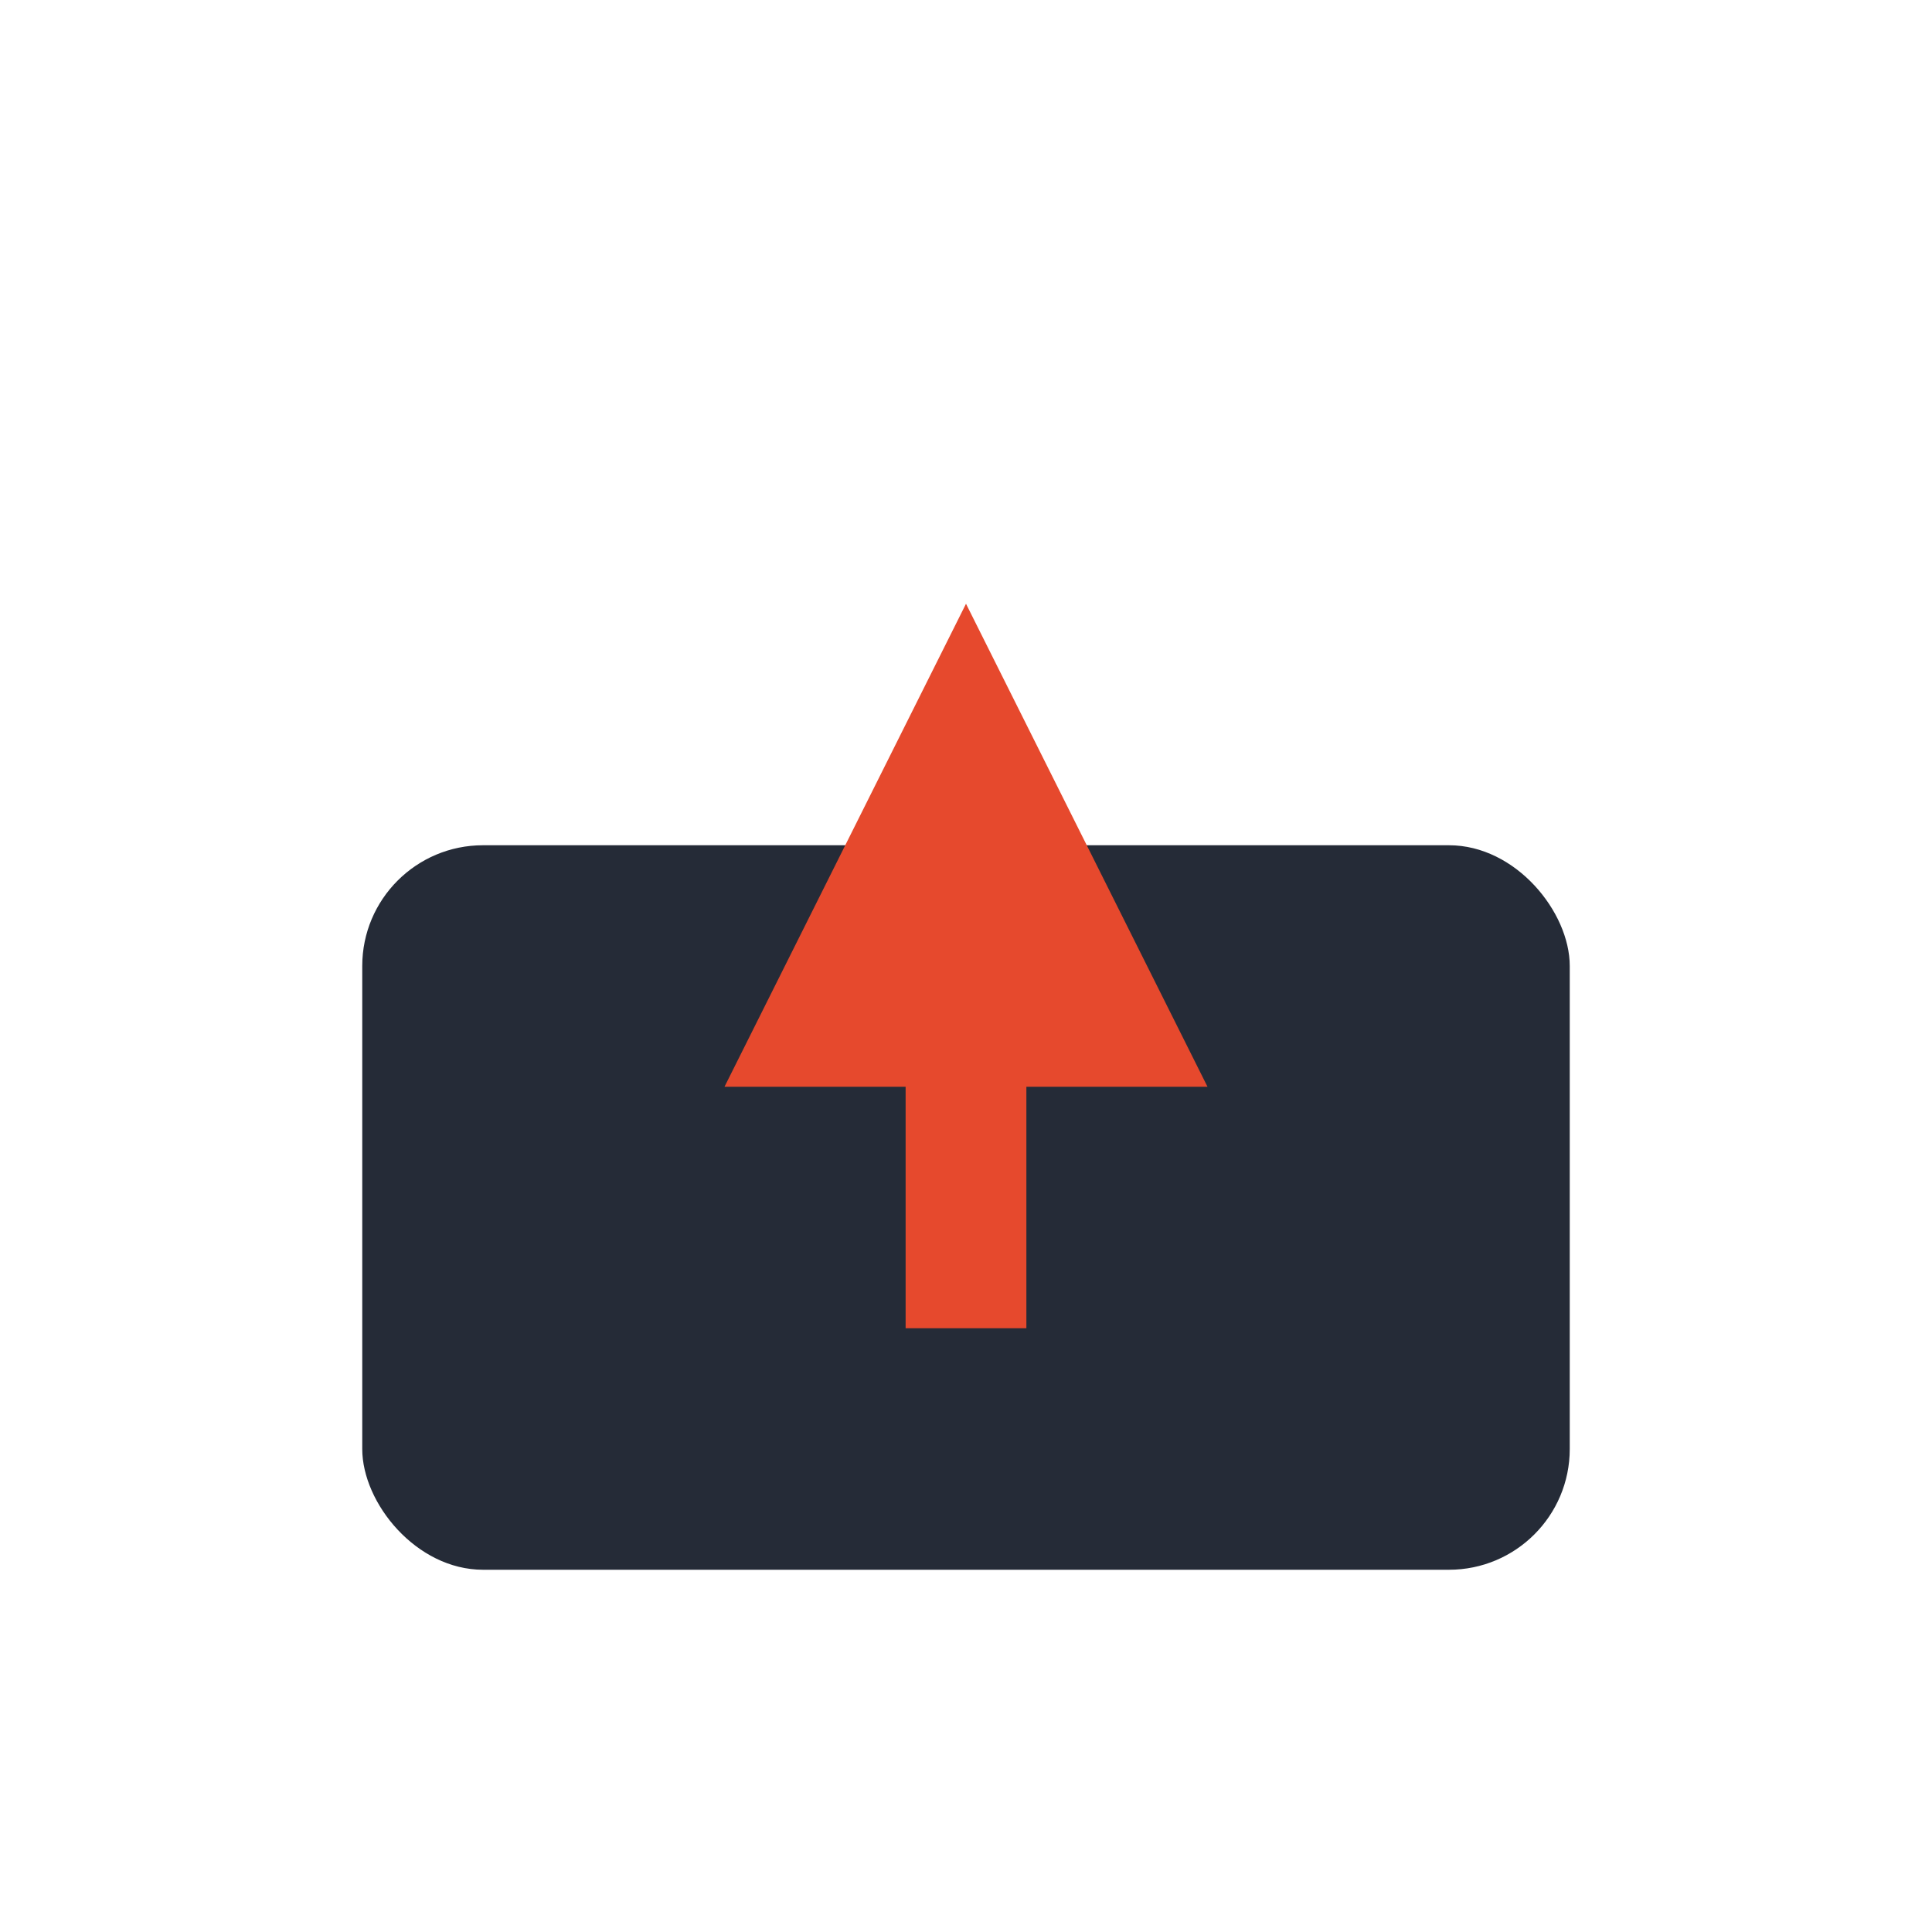
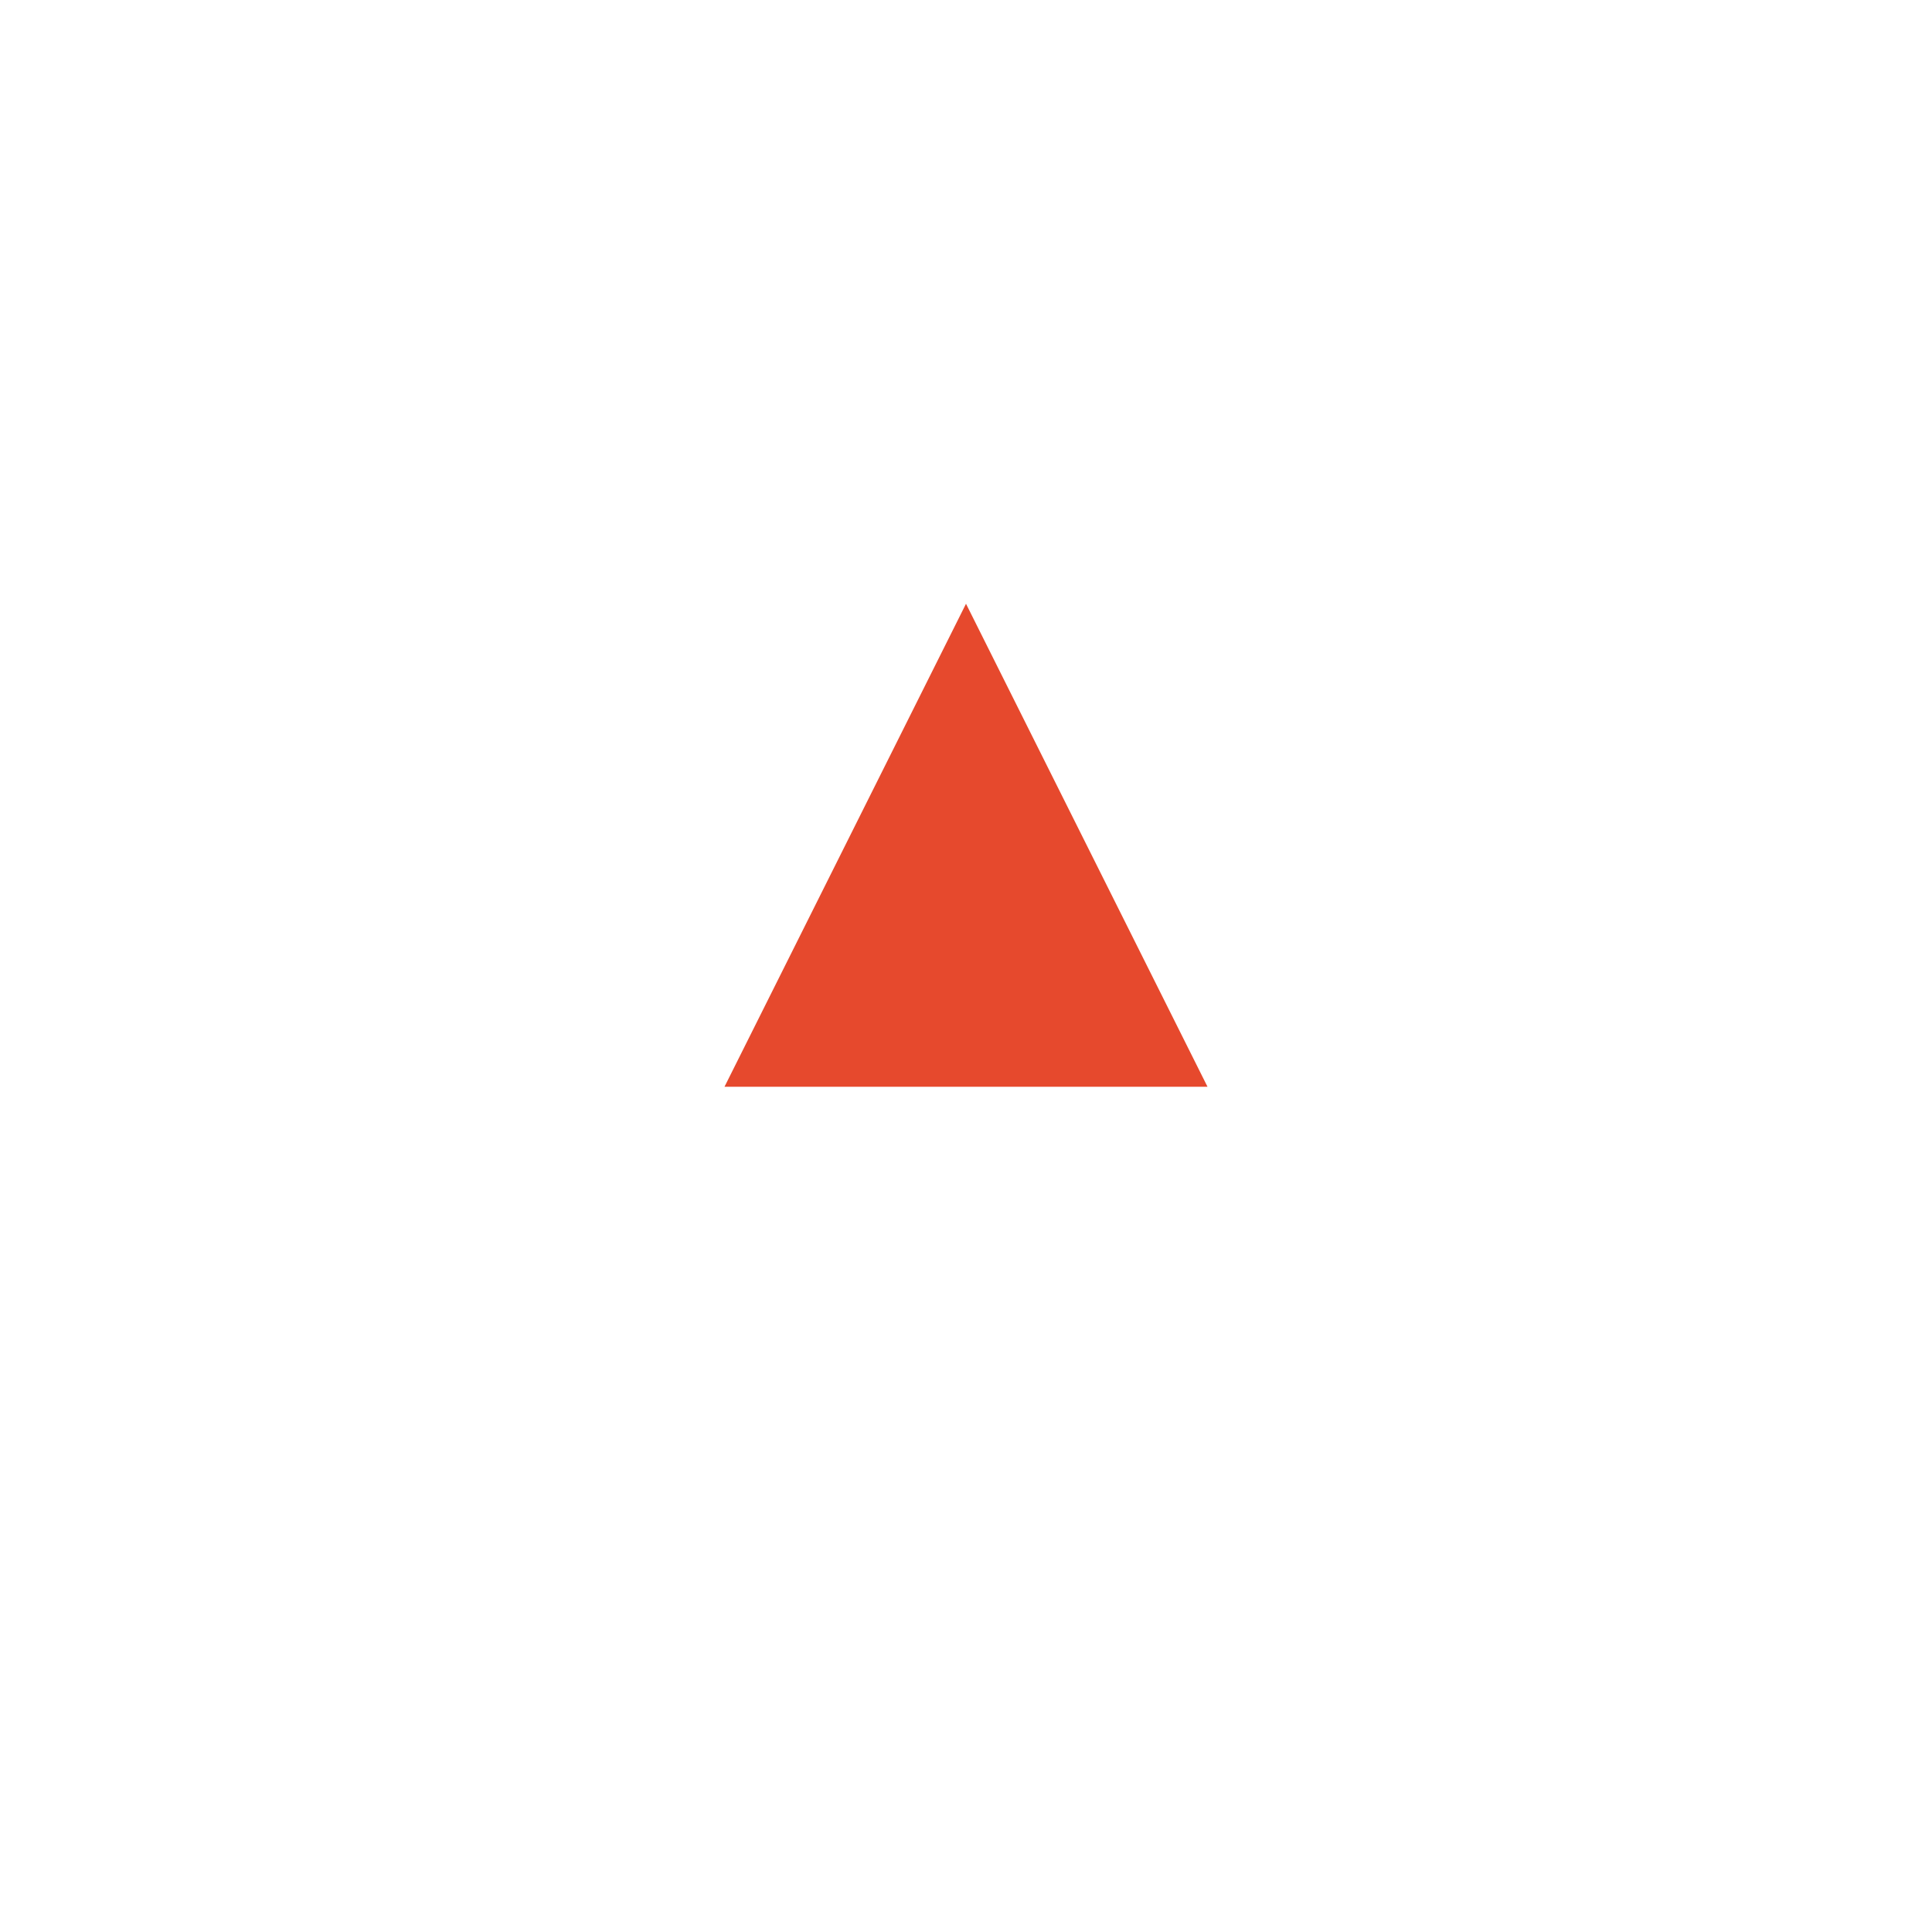
<svg xmlns="http://www.w3.org/2000/svg" width="32" height="32" viewBox="0 0 32 32">
-   <rect x="6" y="14" width="20" height="12" rx="2" fill="#252B37" />
-   <path d="M12 18l4-8 4 8h-3v4h-2v-4z" fill="#E6492D" />
+   <path d="M12 18l4-8 4 8h-3v4v-4z" fill="#E6492D" />
</svg>